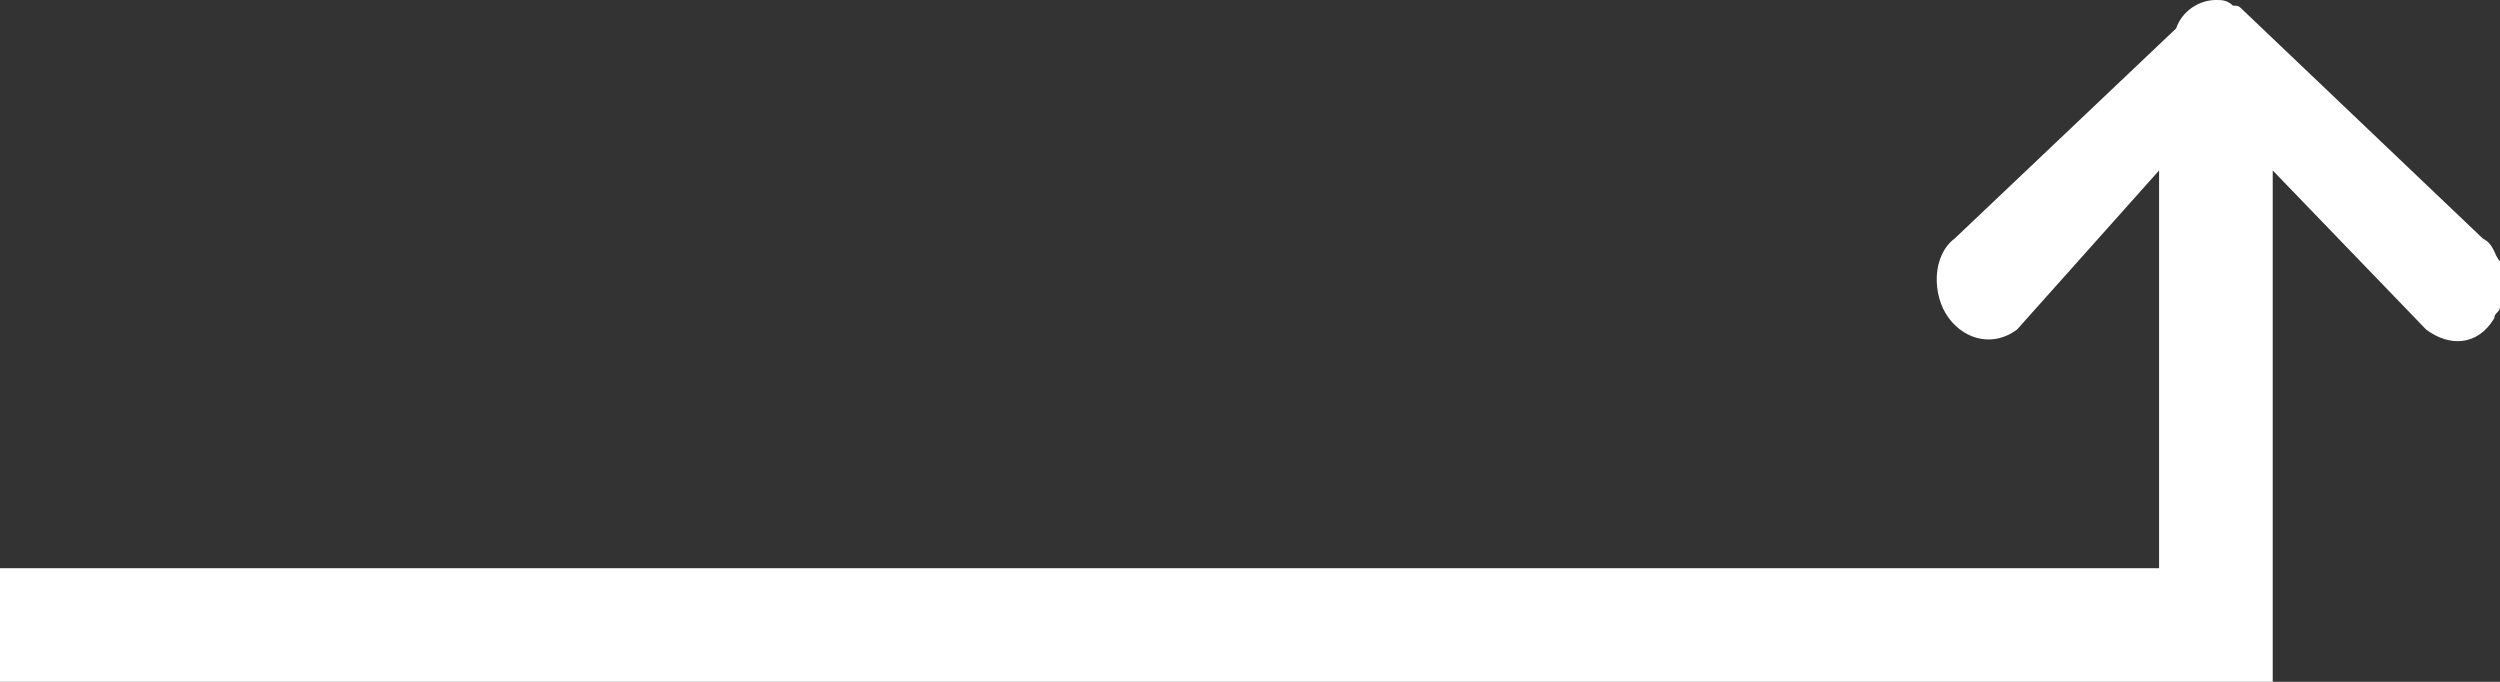
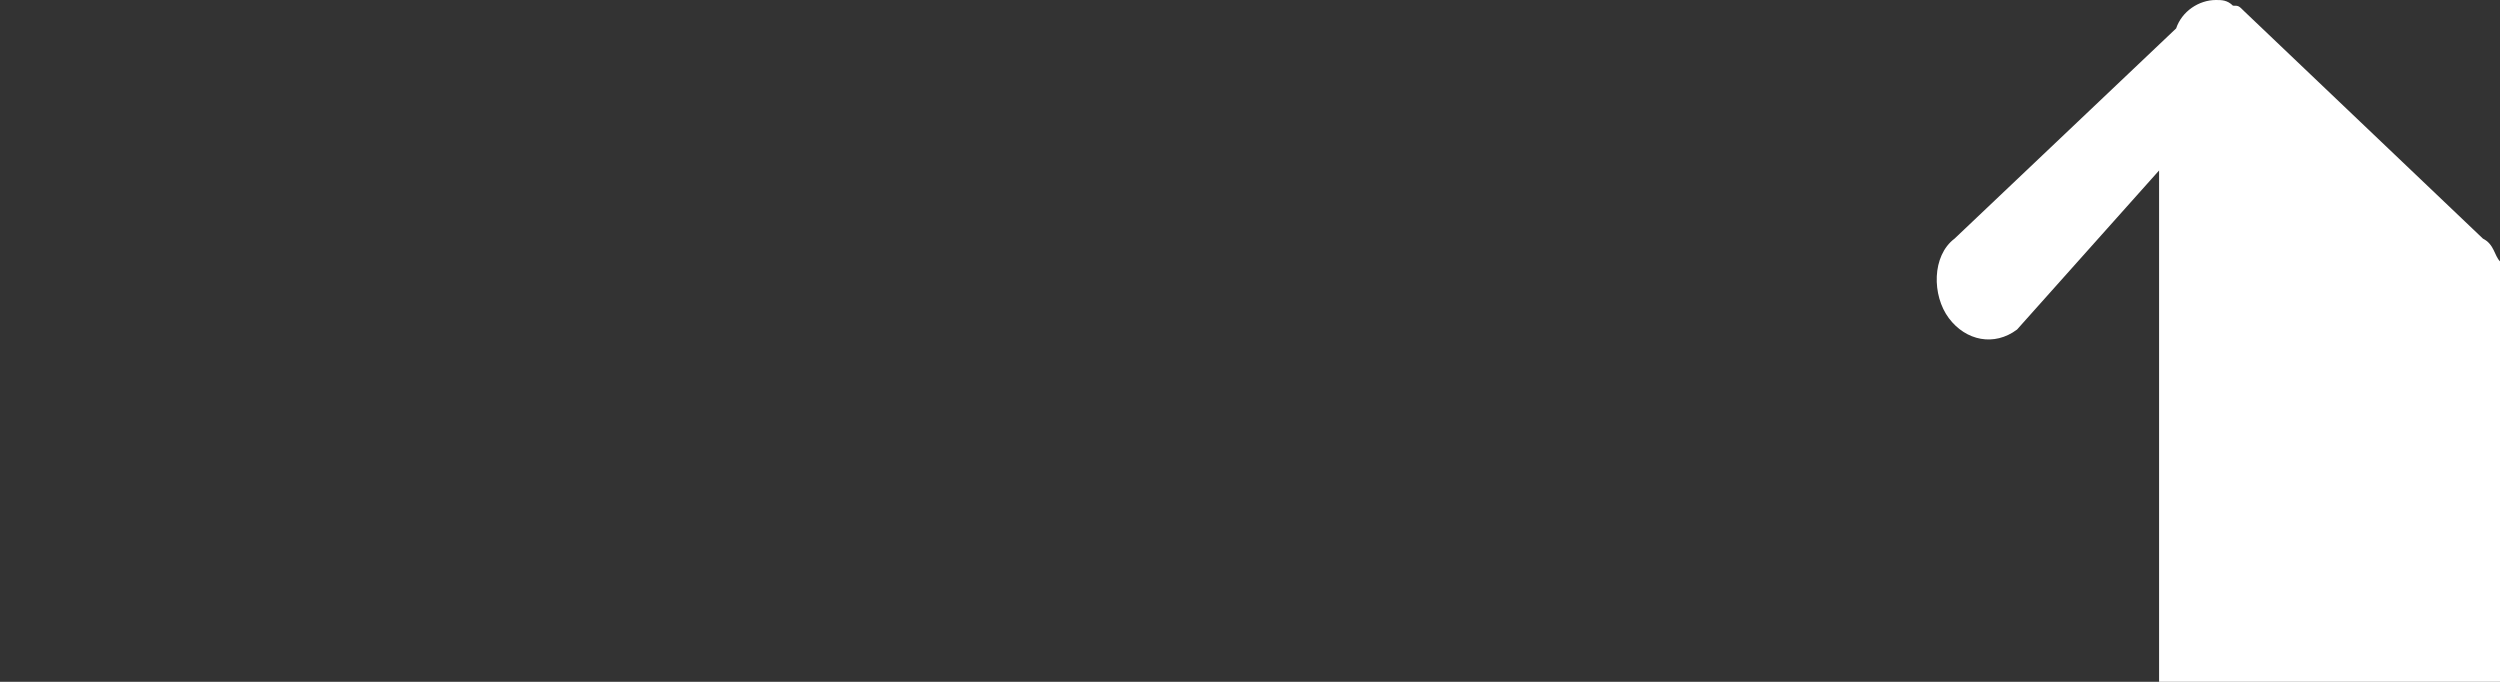
<svg xmlns="http://www.w3.org/2000/svg" version="1.1" id="katman_1" x="0px" y="0px" viewBox="0 0 44 12" style="enable-background:new 0 0 44 12;" xml:space="preserve">
  <rect x="0" y="0" width="44" height="12" fill="#333333" stroke="none" />
  <style type="text/css">
	.st0{fill:#FFFFFF;}
</style>
  <g>
    <g>
-       <path class="st0" d="M43.7,4.2l-4.2-4c-0.1-0.1-0.1-0.1-0.2-0.1C39.2,0,39.1,0,39,0c-0.3,0-0.6,0.2-0.7,0.5l-3.9,3.7    c-0.4,0.3-0.4,1-0.1,1.4c0.3,0.4,0.8,0.5,1.2,0.2L38,3v7H0v2h40v-2h0V3h0l2.7,2.8c0.4,0.3,0.9,0.3,1.2-0.2C43.9,5.5,44,5.5,44,5.4    V4.6C43.9,4.5,43.9,4.3,43.7,4.2z" />
+       <path class="st0" d="M43.7,4.2l-4.2-4c-0.1-0.1-0.1-0.1-0.2-0.1C39.2,0,39.1,0,39,0c-0.3,0-0.6,0.2-0.7,0.5l-3.9,3.7    c-0.4,0.3-0.4,1-0.1,1.4c0.3,0.4,0.8,0.5,1.2,0.2L38,3v7v2h40v-2h0V3h0l2.7,2.8c0.4,0.3,0.9,0.3,1.2-0.2C43.9,5.5,44,5.5,44,5.4    V4.6C43.9,4.5,43.9,4.3,43.7,4.2z" />
    </g>
  </g>
</svg>